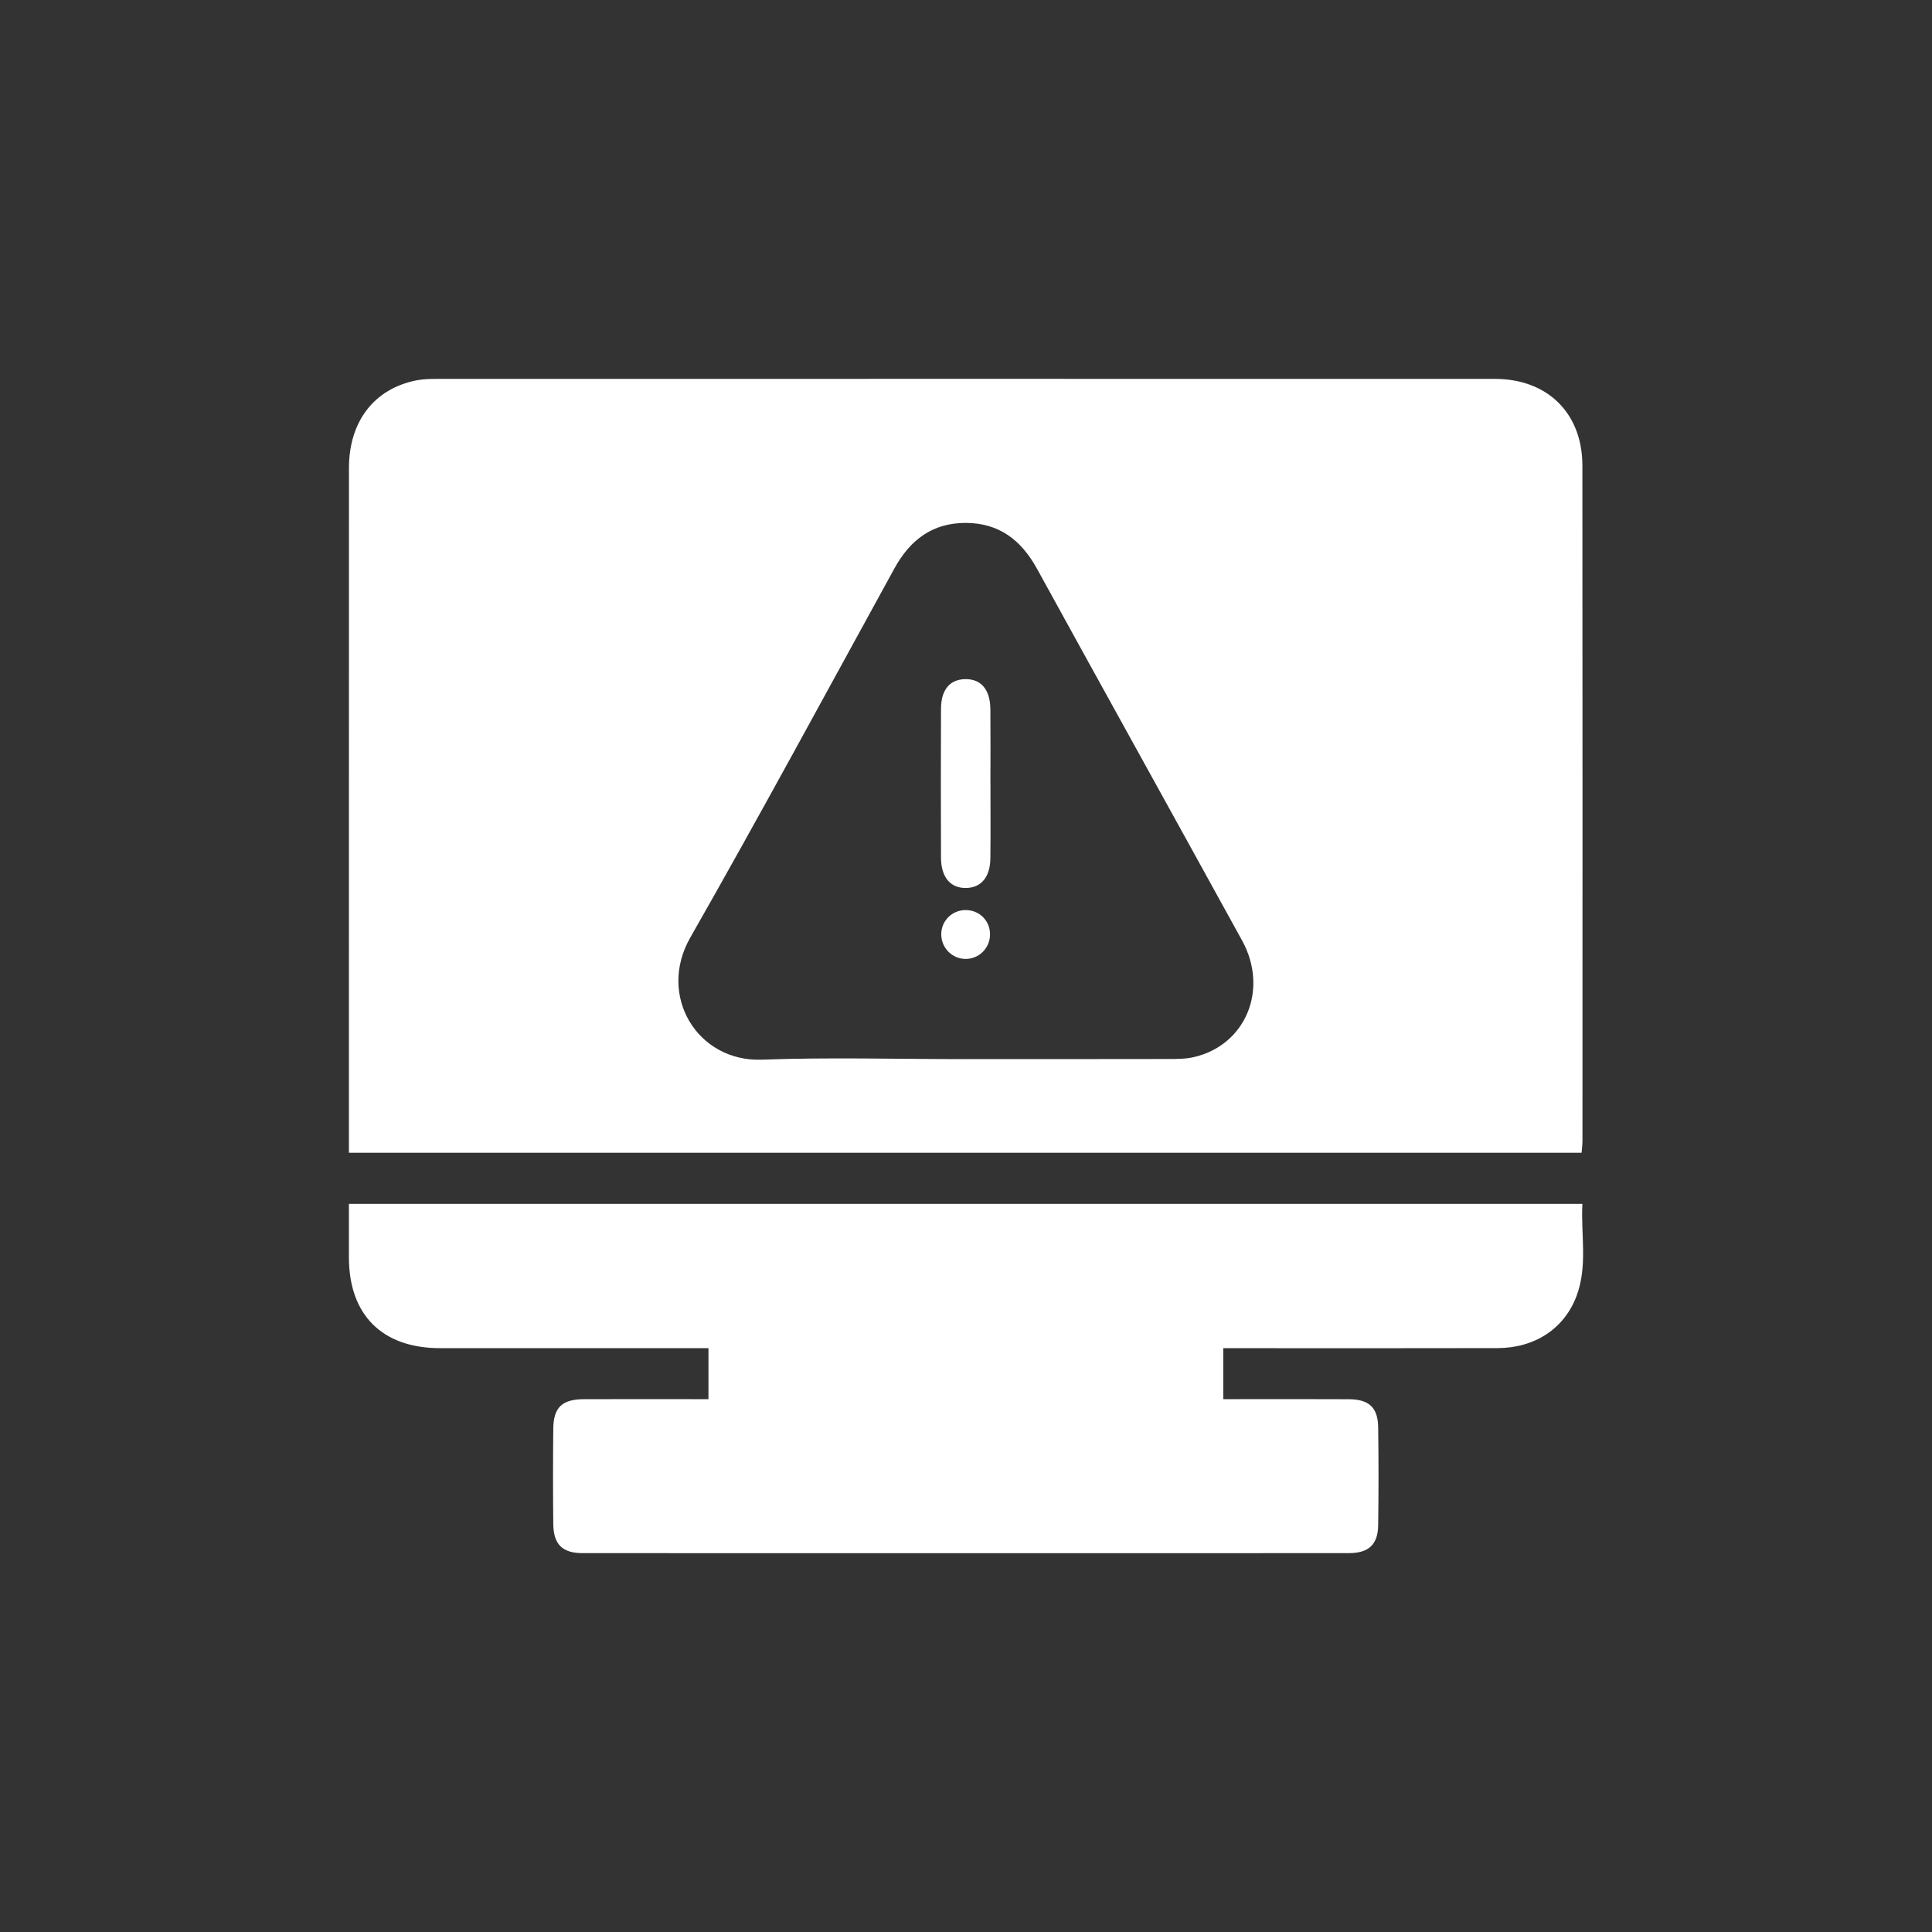
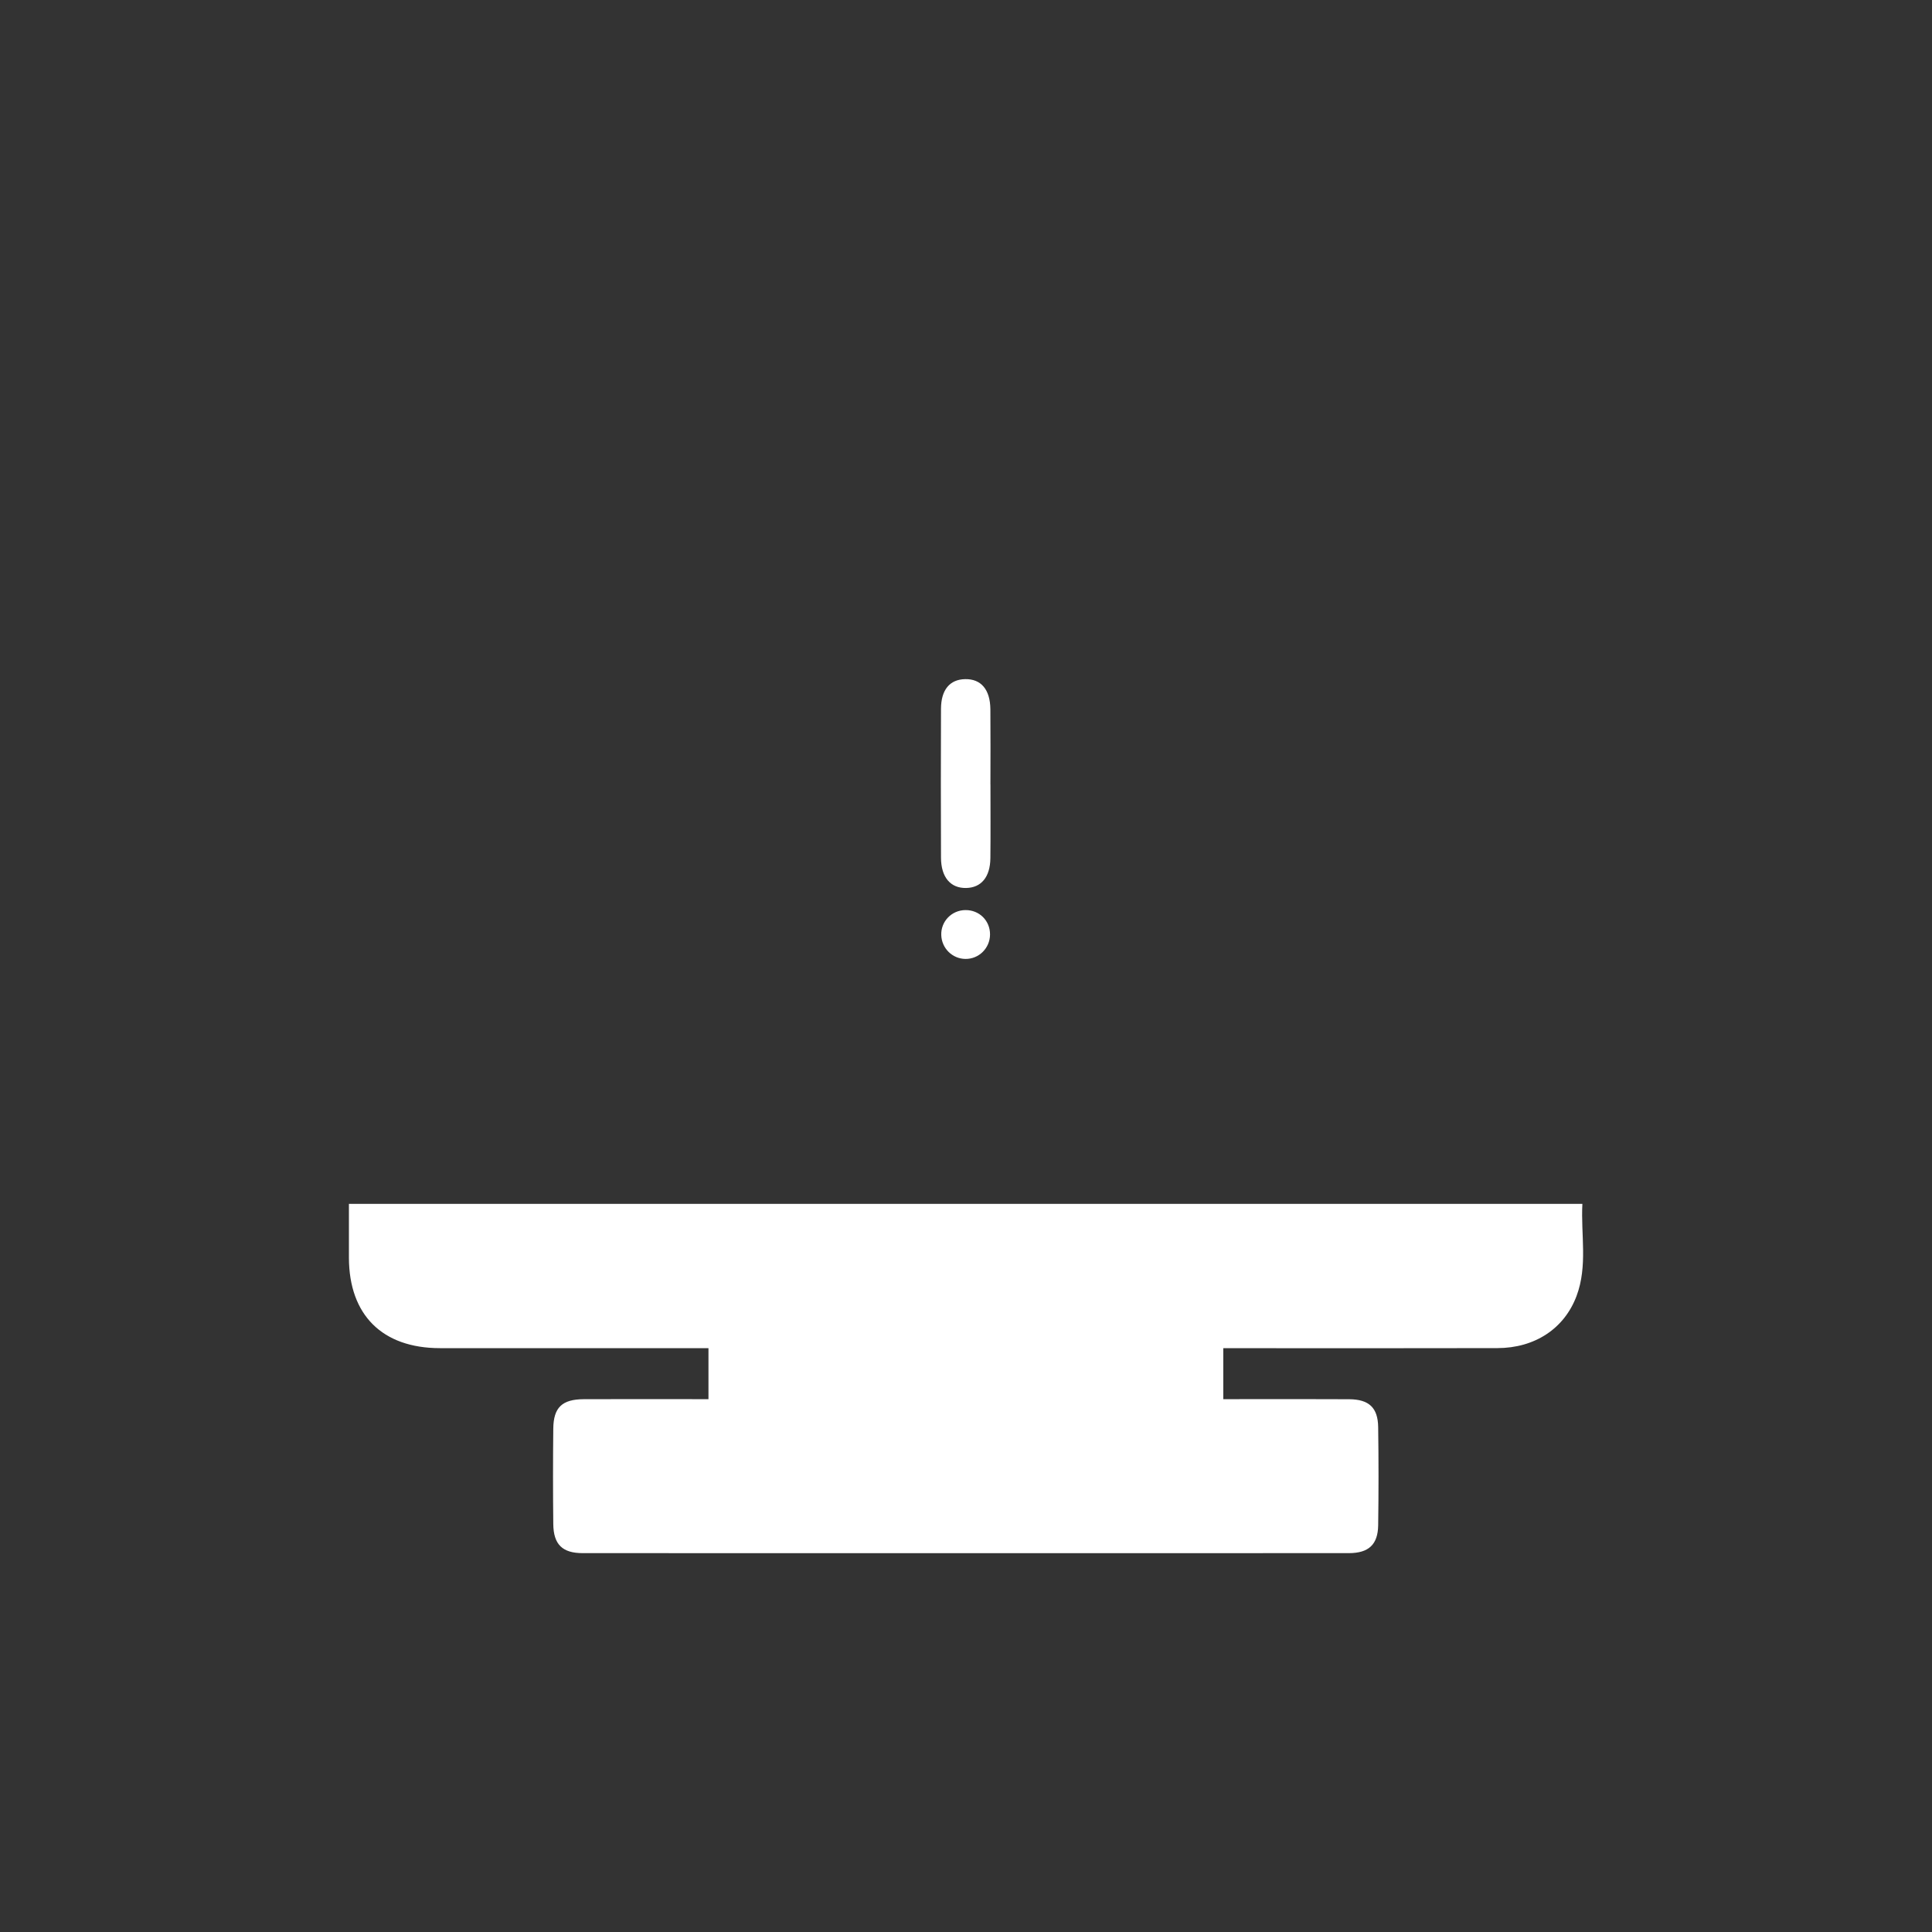
<svg xmlns="http://www.w3.org/2000/svg" id="Layer_1" data-name="Layer 1" viewBox="0 0 500 500">
  <rect x="0" y="0" width="500" height="500" fill="#333333" stroke="none" />
  <defs>
    <style> .cls-1 { fill: #fff; stroke-width: 0px; } </style>
  </defs>
-   <path class="cls-1" d="M90.3,298.33c0-1.5,0-2.72,0-3.95,0-57.75-.01-115.49.01-173.24,0-12.09,6.54-20.55,17.49-22.71,1.7-.33,3.47-.37,5.21-.37,91.3-.02,182.6-.02,273.89,0,13.57,0,22.61,8.86,22.62,22.41.05,58.25.03,116.49.02,174.74,0,.97-.13,1.94-.22,3.13H90.3ZM249.55,274.09c17.59,0,35.18.02,52.77-.02,2.23,0,4.53,0,6.69-.5,13.41-3.12,19.39-17.53,12.44-30.17-17.66-32.1-35.44-64.13-53.09-96.23-4.06-7.38-9.8-11.83-18.45-11.84-8.65-.01-14.42,4.45-18.46,11.82-17.52,31.89-34.8,63.92-52.82,95.52-8.57,15.04,1.86,32.18,18.53,31.57,17.44-.64,34.93-.14,52.39-.14Z" />
  <path class="cls-1" d="M183.35,362.09v-13.19h-4.4c-21.7,0-43.4.01-65.11,0-14.89-.01-23.49-8.57-23.54-23.36-.01-4.59,0-9.18,0-13.98h319.22c-.43,7.94,1.42,16.02-1.51,23.84-3.18,8.47-10.82,13.47-20.47,13.49-22.08.06-44.15.02-66.23.02-1.47,0-2.95,0-4.73,0v13.19c1.47,0,2.8,0,4.14,0,9.48,0,18.96-.04,28.44.02,5.13.03,7.44,2.18,7.51,7.21.12,8.48.12,16.96,0,25.44-.08,4.98-2.48,7.17-7.57,7.18-66.1.02-132.21.02-198.31,0-5.24,0-7.55-2.25-7.6-7.53-.09-8.23-.09-16.46,0-24.7.06-5.48,2.28-7.58,7.88-7.61,9.35-.04,18.71-.01,28.06-.01,1.34,0,2.68,0,4.24,0Z" />
  <path class="cls-1" d="M256.33,203.02c0,6.36.05,12.72-.02,19.08-.05,4.88-2.37,7.64-6.27,7.71-4.04.08-6.49-2.76-6.51-7.84-.05-12.84-.05-25.69,0-38.53.02-4.95,2.29-7.61,6.26-7.68,4.11-.07,6.47,2.68,6.52,7.8.06,6.48.02,12.97.01,19.45Z" />
-   <path class="cls-1" d="M249.83,235.53c3.6-.05,6.4,2.72,6.39,6.3-.01,3.55-2.89,6.4-6.4,6.34-3.37-.05-6.11-2.76-6.22-6.17-.12-3.53,2.67-6.43,6.23-6.47Z" />
+   <path class="cls-1" d="M249.83,235.53c3.6-.05,6.4,2.72,6.39,6.3-.01,3.55-2.89,6.4-6.4,6.34-3.37-.05-6.11-2.76-6.22-6.17-.12-3.53,2.67-6.43,6.23-6.47" />
</svg>